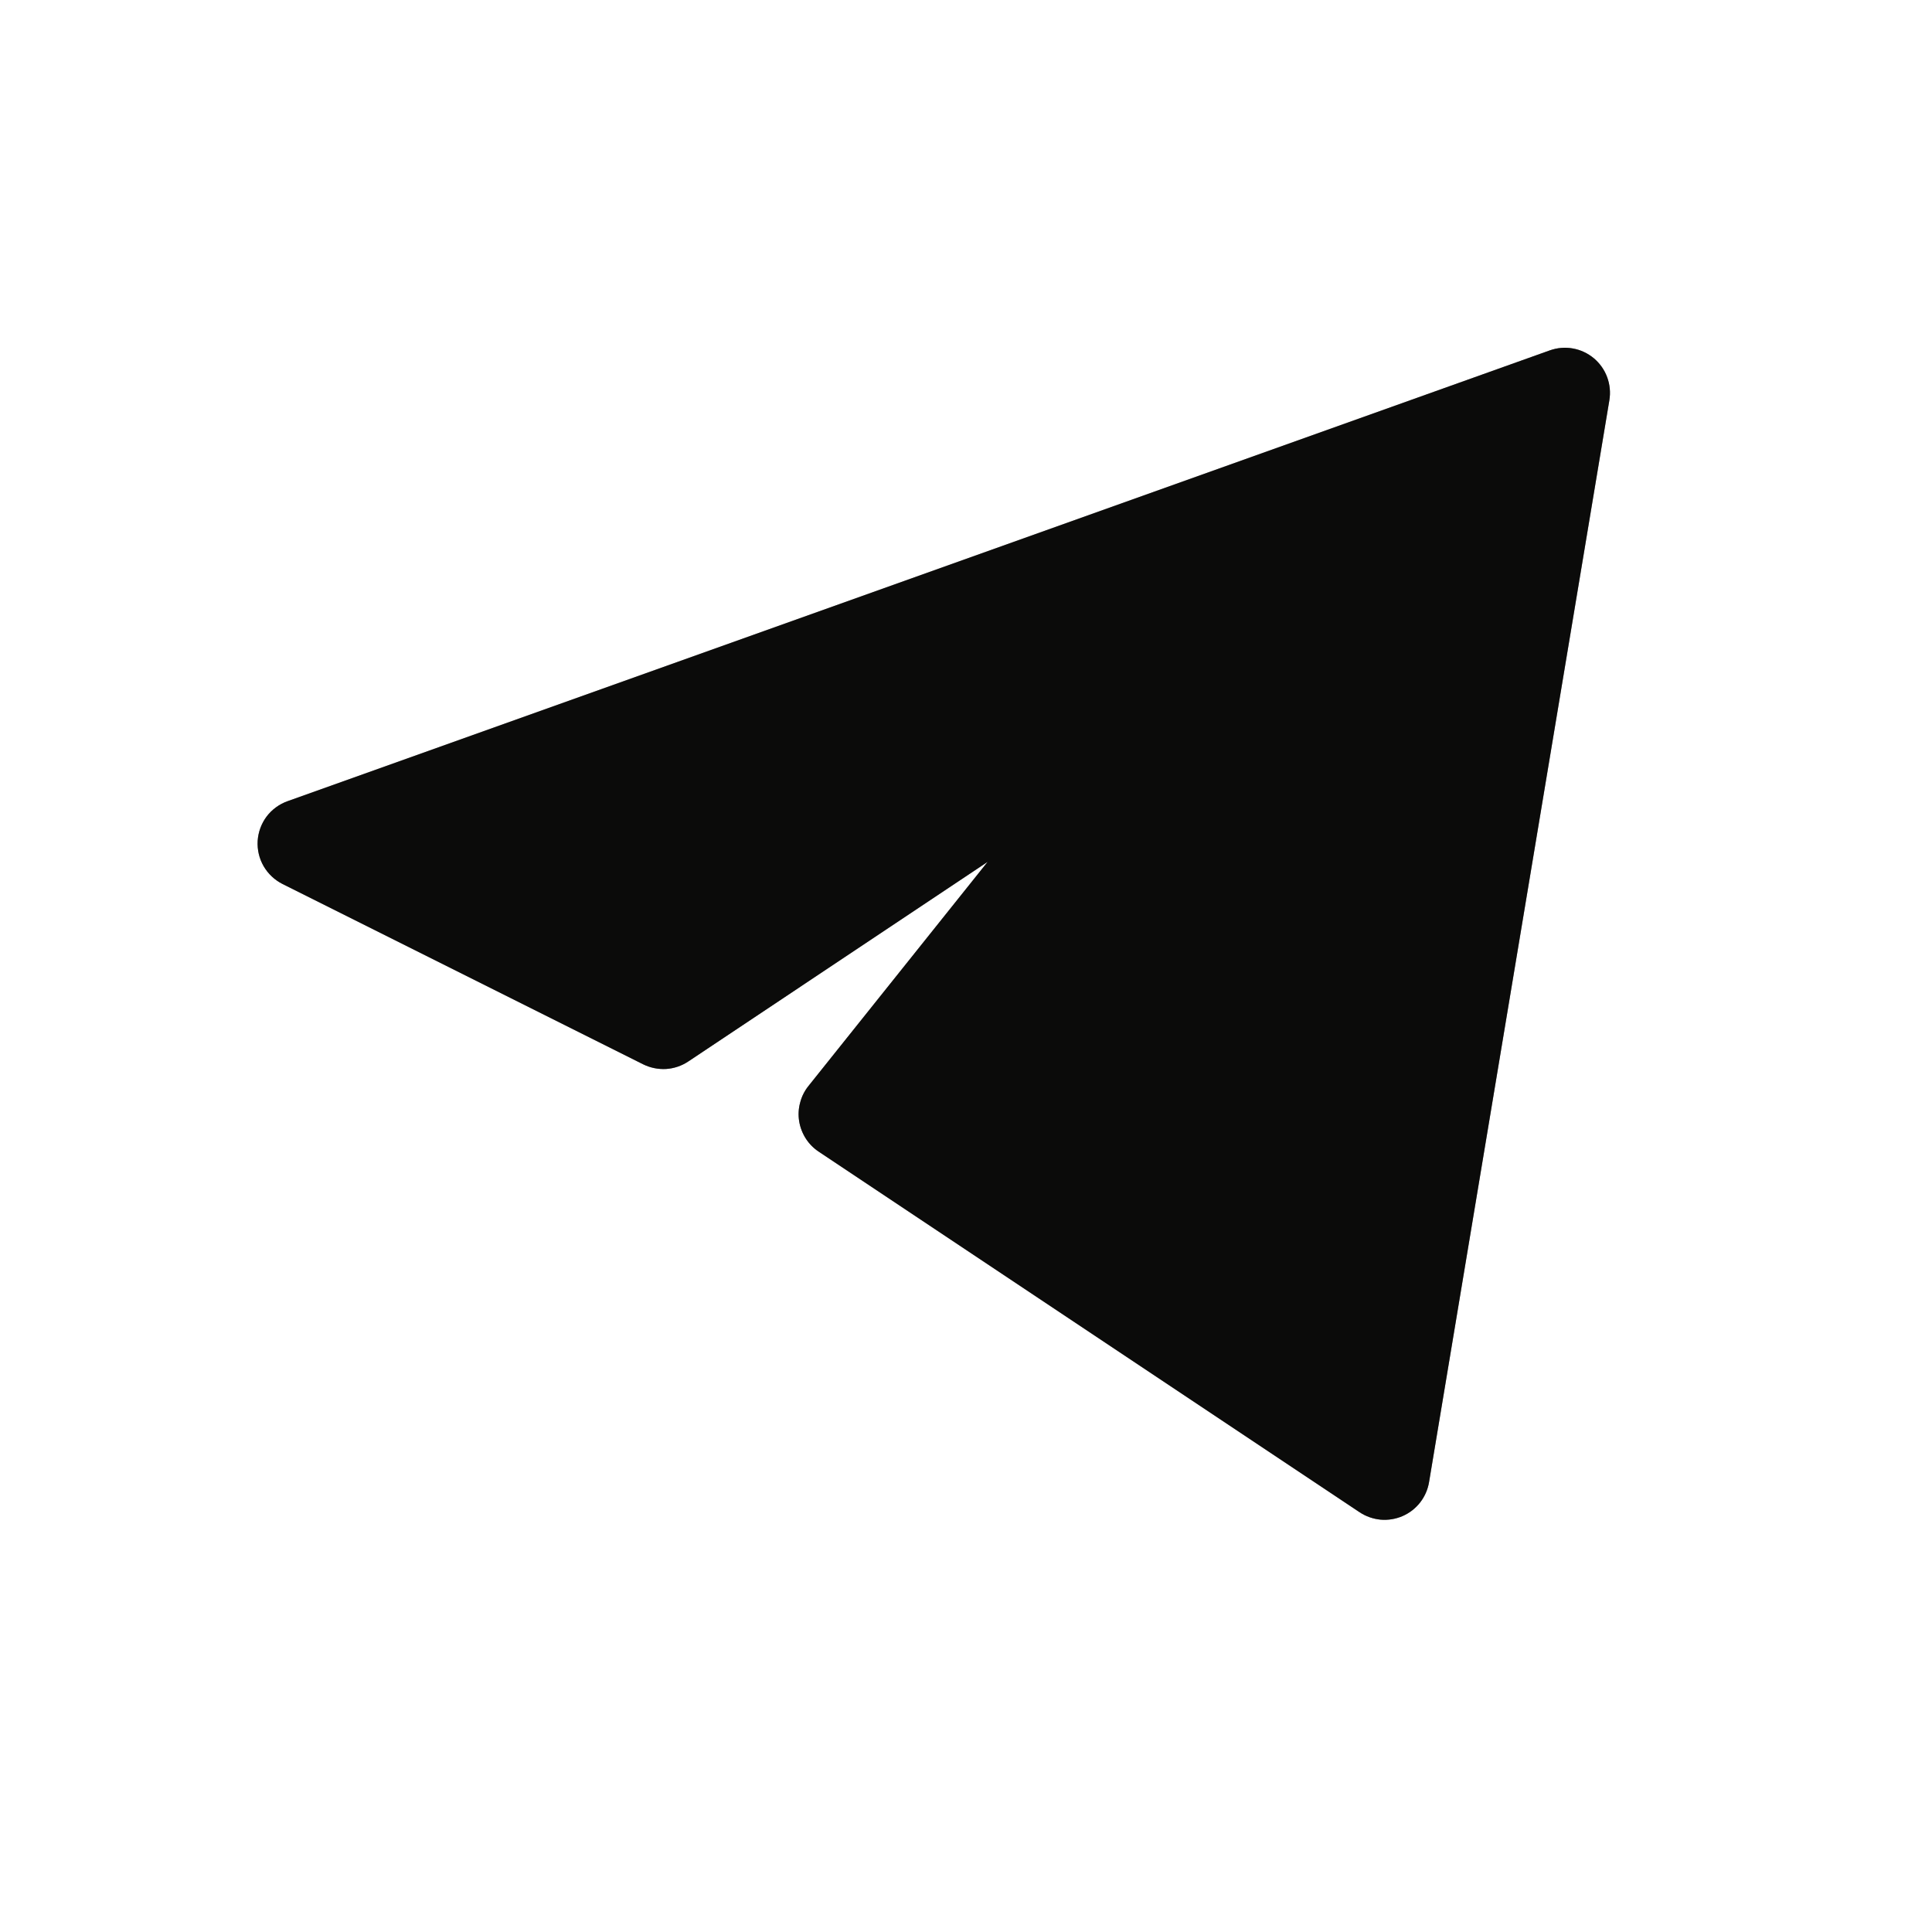
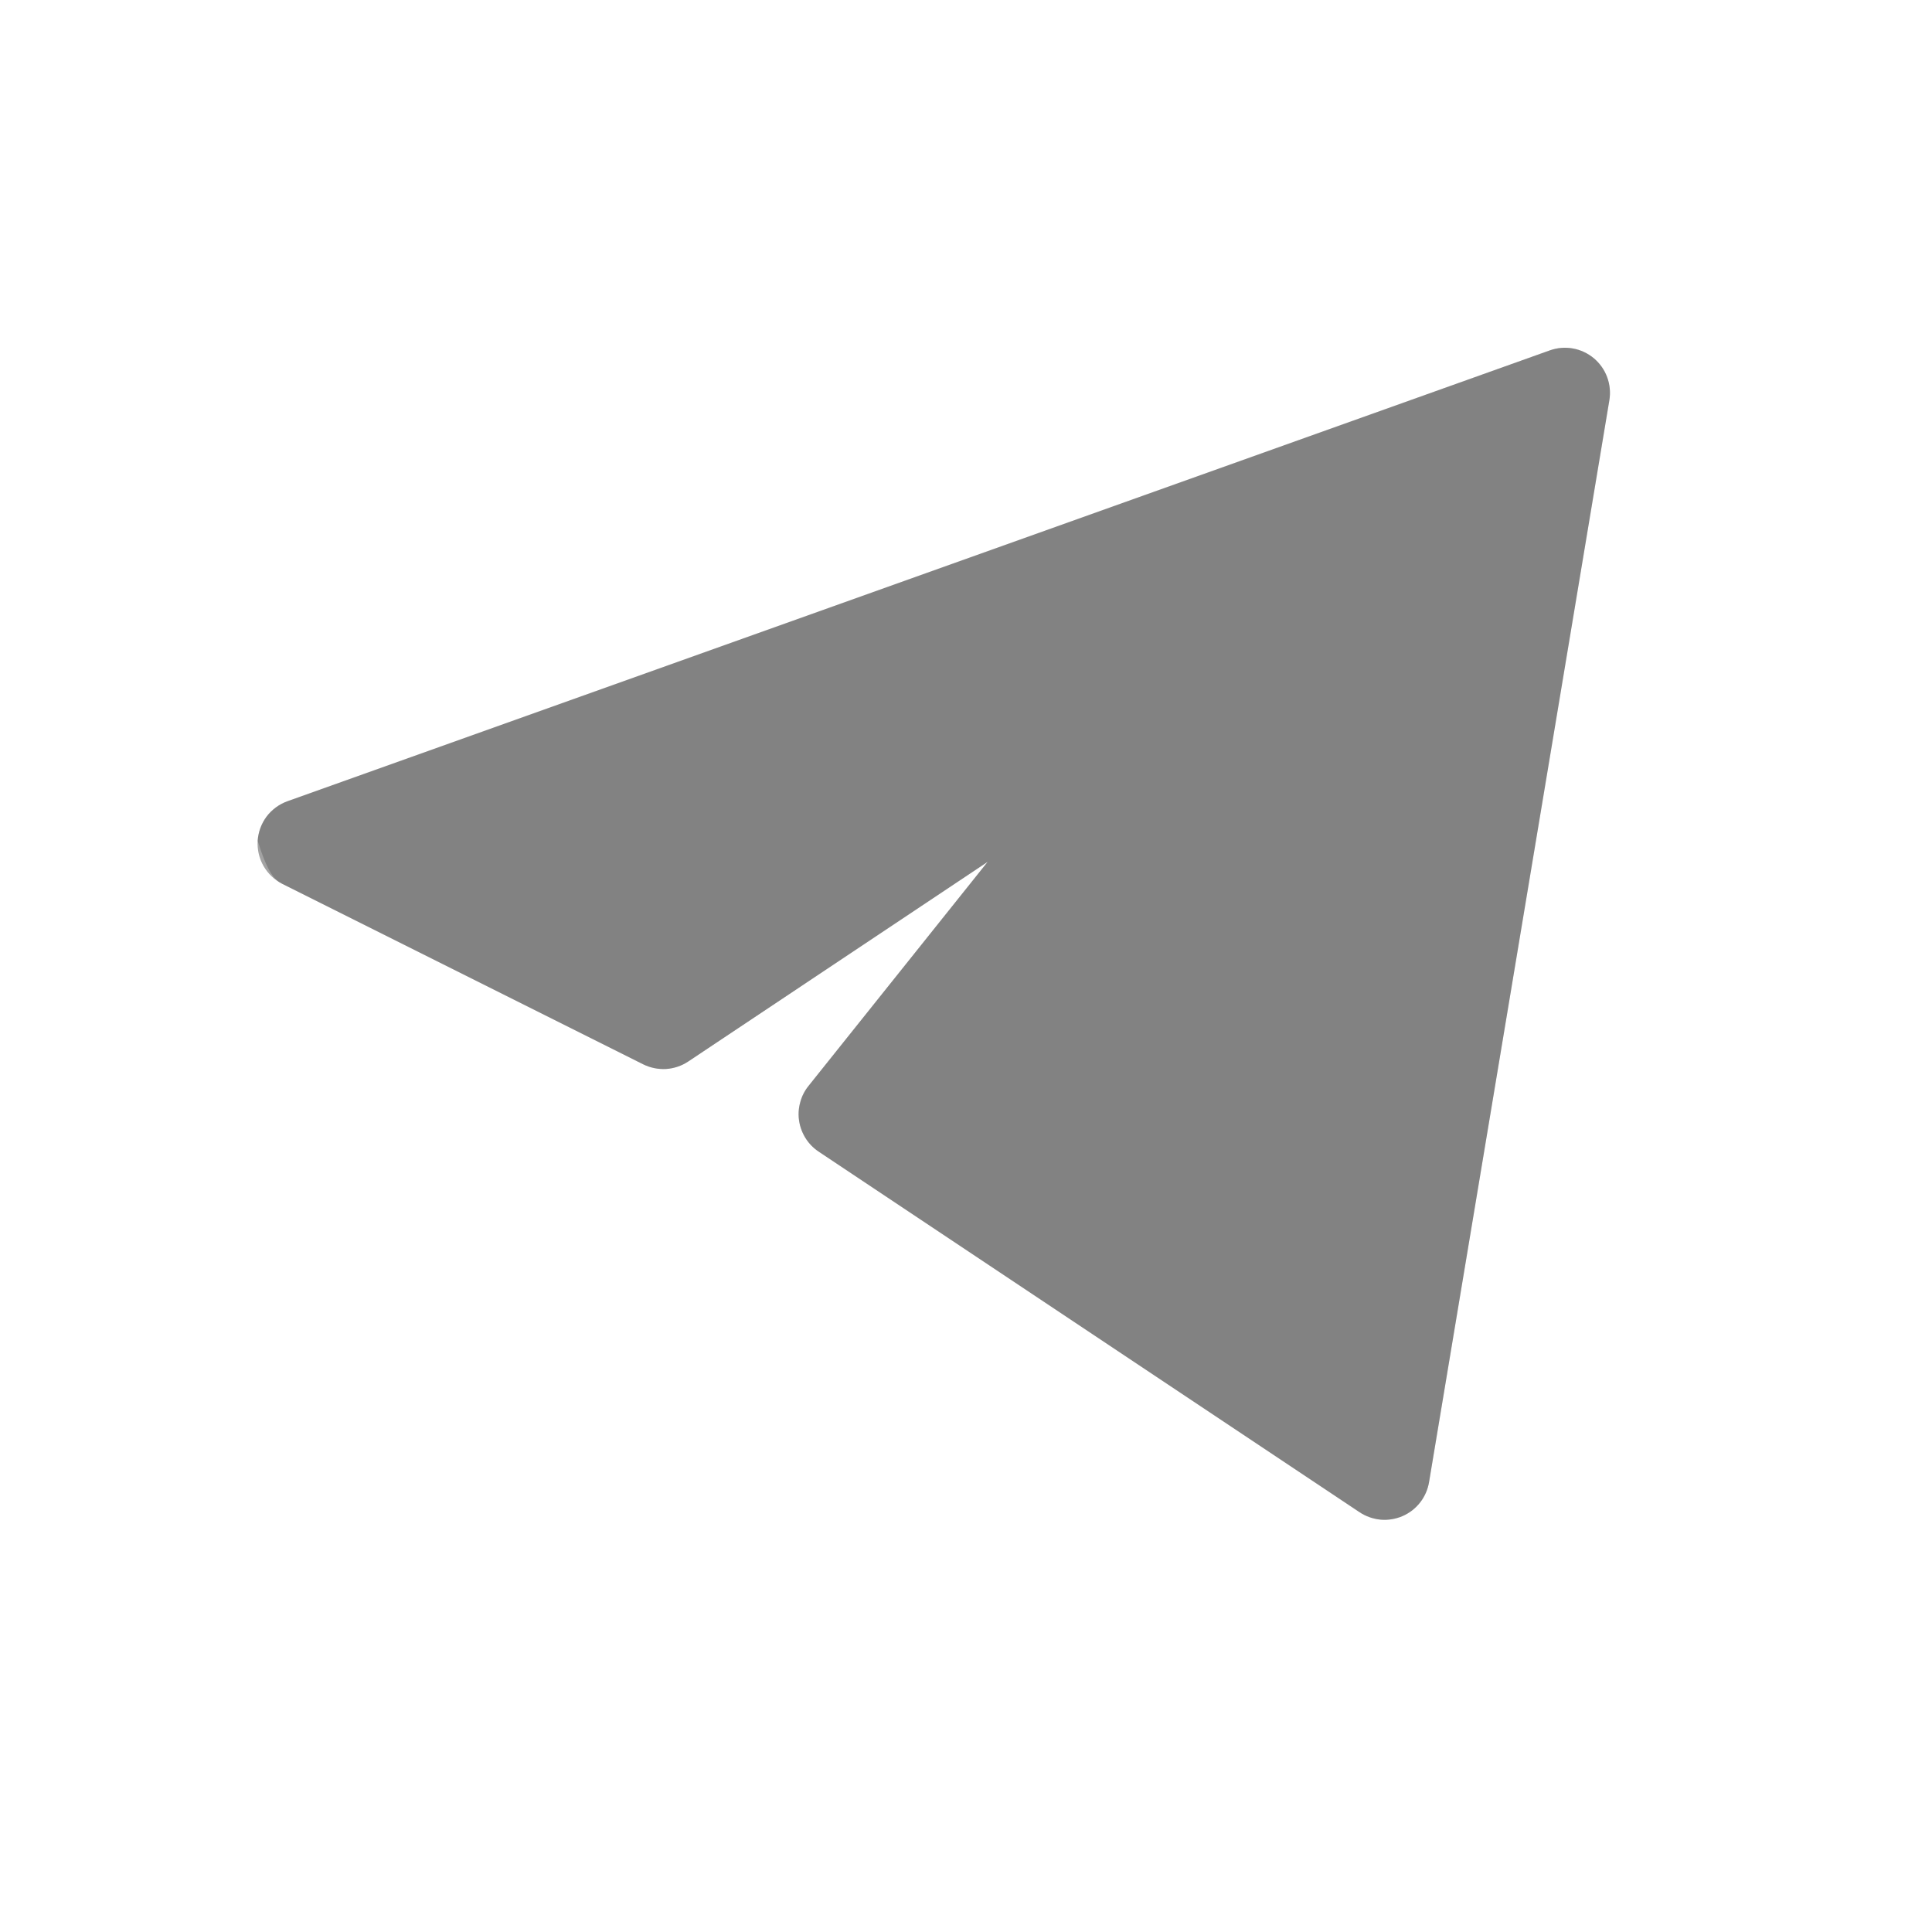
<svg xmlns="http://www.w3.org/2000/svg" width="30" height="30" viewBox="0 0 30 30" fill="none">
  <g clip-path="url(#clip0_454_1853)">
-     <path d="M24.99 6.215C25.01 6.095 24.998 5.971 24.956 5.857C24.914 5.743 24.842 5.641 24.749 5.563C24.655 5.485 24.543 5.432 24.423 5.411C24.303 5.389 24.18 5.4 24.065 5.441L4.465 12.441C4.336 12.487 4.223 12.57 4.14 12.679C4.058 12.789 4.01 12.92 4.001 13.057C3.993 13.194 4.025 13.331 4.093 13.449C4.162 13.568 4.264 13.664 4.386 13.726L9.986 16.526C10.097 16.581 10.22 16.606 10.343 16.599C10.466 16.591 10.585 16.551 10.688 16.482L15.336 13.383L12.554 16.863C12.493 16.939 12.449 17.026 12.425 17.12C12.399 17.214 12.394 17.312 12.409 17.408C12.424 17.503 12.459 17.595 12.511 17.677C12.563 17.759 12.632 17.829 12.712 17.882L21.112 23.482C21.21 23.547 21.322 23.586 21.438 23.597C21.554 23.607 21.671 23.588 21.778 23.542C21.886 23.495 21.979 23.423 22.051 23.331C22.123 23.239 22.171 23.13 22.19 23.015L24.99 6.215Z" fill="#171614" />
-     <path d="M24.99 6.215C25.01 6.095 24.998 5.971 24.956 5.857C24.914 5.743 24.842 5.641 24.749 5.563C24.655 5.485 24.543 5.432 24.423 5.411C24.303 5.389 24.18 5.4 24.065 5.441L4.465 12.441C4.336 12.487 4.223 12.57 4.14 12.679C4.058 12.789 4.01 12.92 4.001 13.057C3.993 13.194 4.025 13.331 4.093 13.449C4.162 13.568 4.264 13.664 4.386 13.726L9.986 16.526C10.097 16.581 10.22 16.606 10.343 16.599C10.466 16.591 10.585 16.551 10.688 16.482L15.336 13.383L12.554 16.863C12.493 16.939 12.449 17.026 12.425 17.12C12.399 17.214 12.394 17.312 12.409 17.408C12.424 17.503 12.459 17.595 12.511 17.677C12.563 17.759 12.632 17.829 12.712 17.882L21.112 23.482C21.21 23.547 21.322 23.586 21.438 23.597C21.554 23.607 21.671 23.588 21.778 23.542C21.886 23.495 21.979 23.423 22.051 23.331C22.123 23.239 22.171 23.13 22.19 23.015L24.99 6.215Z" fill="black" fill-opacity="0.2" />
+     <path d="M24.99 6.215C25.01 6.095 24.998 5.971 24.956 5.857C24.914 5.743 24.842 5.641 24.749 5.563C24.655 5.485 24.543 5.432 24.423 5.411C24.303 5.389 24.18 5.4 24.065 5.441L4.465 12.441C4.336 12.487 4.223 12.57 4.14 12.679C4.058 12.789 4.01 12.92 4.001 13.057C4.162 13.568 4.264 13.664 4.386 13.726L9.986 16.526C10.097 16.581 10.22 16.606 10.343 16.599C10.466 16.591 10.585 16.551 10.688 16.482L15.336 13.383L12.554 16.863C12.493 16.939 12.449 17.026 12.425 17.12C12.399 17.214 12.394 17.312 12.409 17.408C12.424 17.503 12.459 17.595 12.511 17.677C12.563 17.759 12.632 17.829 12.712 17.882L21.112 23.482C21.21 23.547 21.322 23.586 21.438 23.597C21.554 23.607 21.671 23.588 21.778 23.542C21.886 23.495 21.979 23.423 22.051 23.331C22.123 23.239 22.171 23.13 22.19 23.015L24.99 6.215Z" fill="black" fill-opacity="0.2" />
    <path d="M24.99 6.215C25.01 6.095 24.998 5.971 24.956 5.857C24.914 5.743 24.842 5.641 24.749 5.563C24.655 5.485 24.543 5.432 24.423 5.411C24.303 5.389 24.18 5.4 24.065 5.441L4.465 12.441C4.336 12.487 4.223 12.57 4.14 12.679C4.058 12.789 4.01 12.92 4.001 13.057C3.993 13.194 4.025 13.331 4.093 13.449C4.162 13.568 4.264 13.664 4.386 13.726L9.986 16.526C10.097 16.581 10.22 16.606 10.343 16.599C10.466 16.591 10.585 16.551 10.688 16.482L15.336 13.383L12.554 16.863C12.493 16.939 12.449 17.026 12.425 17.12C12.399 17.214 12.394 17.312 12.409 17.408C12.424 17.503 12.459 17.595 12.511 17.677C12.563 17.759 12.632 17.829 12.712 17.882L21.112 23.482C21.21 23.547 21.322 23.586 21.438 23.597C21.554 23.607 21.671 23.588 21.778 23.542C21.886 23.495 21.979 23.423 22.051 23.331C22.123 23.239 22.171 23.13 22.19 23.015L24.99 6.215Z" fill="black" fill-opacity="0.2" />
    <path d="M24.99 6.215C25.01 6.095 24.998 5.971 24.956 5.857C24.914 5.743 24.842 5.641 24.749 5.563C24.655 5.485 24.543 5.432 24.423 5.411C24.303 5.389 24.18 5.4 24.065 5.441L4.465 12.441C4.336 12.487 4.223 12.57 4.14 12.679C4.058 12.789 4.01 12.92 4.001 13.057C3.993 13.194 4.025 13.331 4.093 13.449C4.162 13.568 4.264 13.664 4.386 13.726L9.986 16.526C10.097 16.581 10.22 16.606 10.343 16.599C10.466 16.591 10.585 16.551 10.688 16.482L15.336 13.383L12.554 16.863C12.493 16.939 12.449 17.026 12.425 17.12C12.399 17.214 12.394 17.312 12.409 17.408C12.424 17.503 12.459 17.595 12.511 17.677C12.563 17.759 12.632 17.829 12.712 17.882L21.112 23.482C21.21 23.547 21.322 23.586 21.438 23.597C21.554 23.607 21.671 23.588 21.778 23.542C21.886 23.495 21.979 23.423 22.051 23.331C22.123 23.239 22.171 23.13 22.19 23.015L24.99 6.215Z" fill="black" fill-opacity="0.2" />
  </g>
  <defs>
    <clipPath id="clip0_454_1853">
      <rect width="21" height="21" fill="white" transform="translate(4 4)" />
    </clipPath>
  </defs>
</svg>